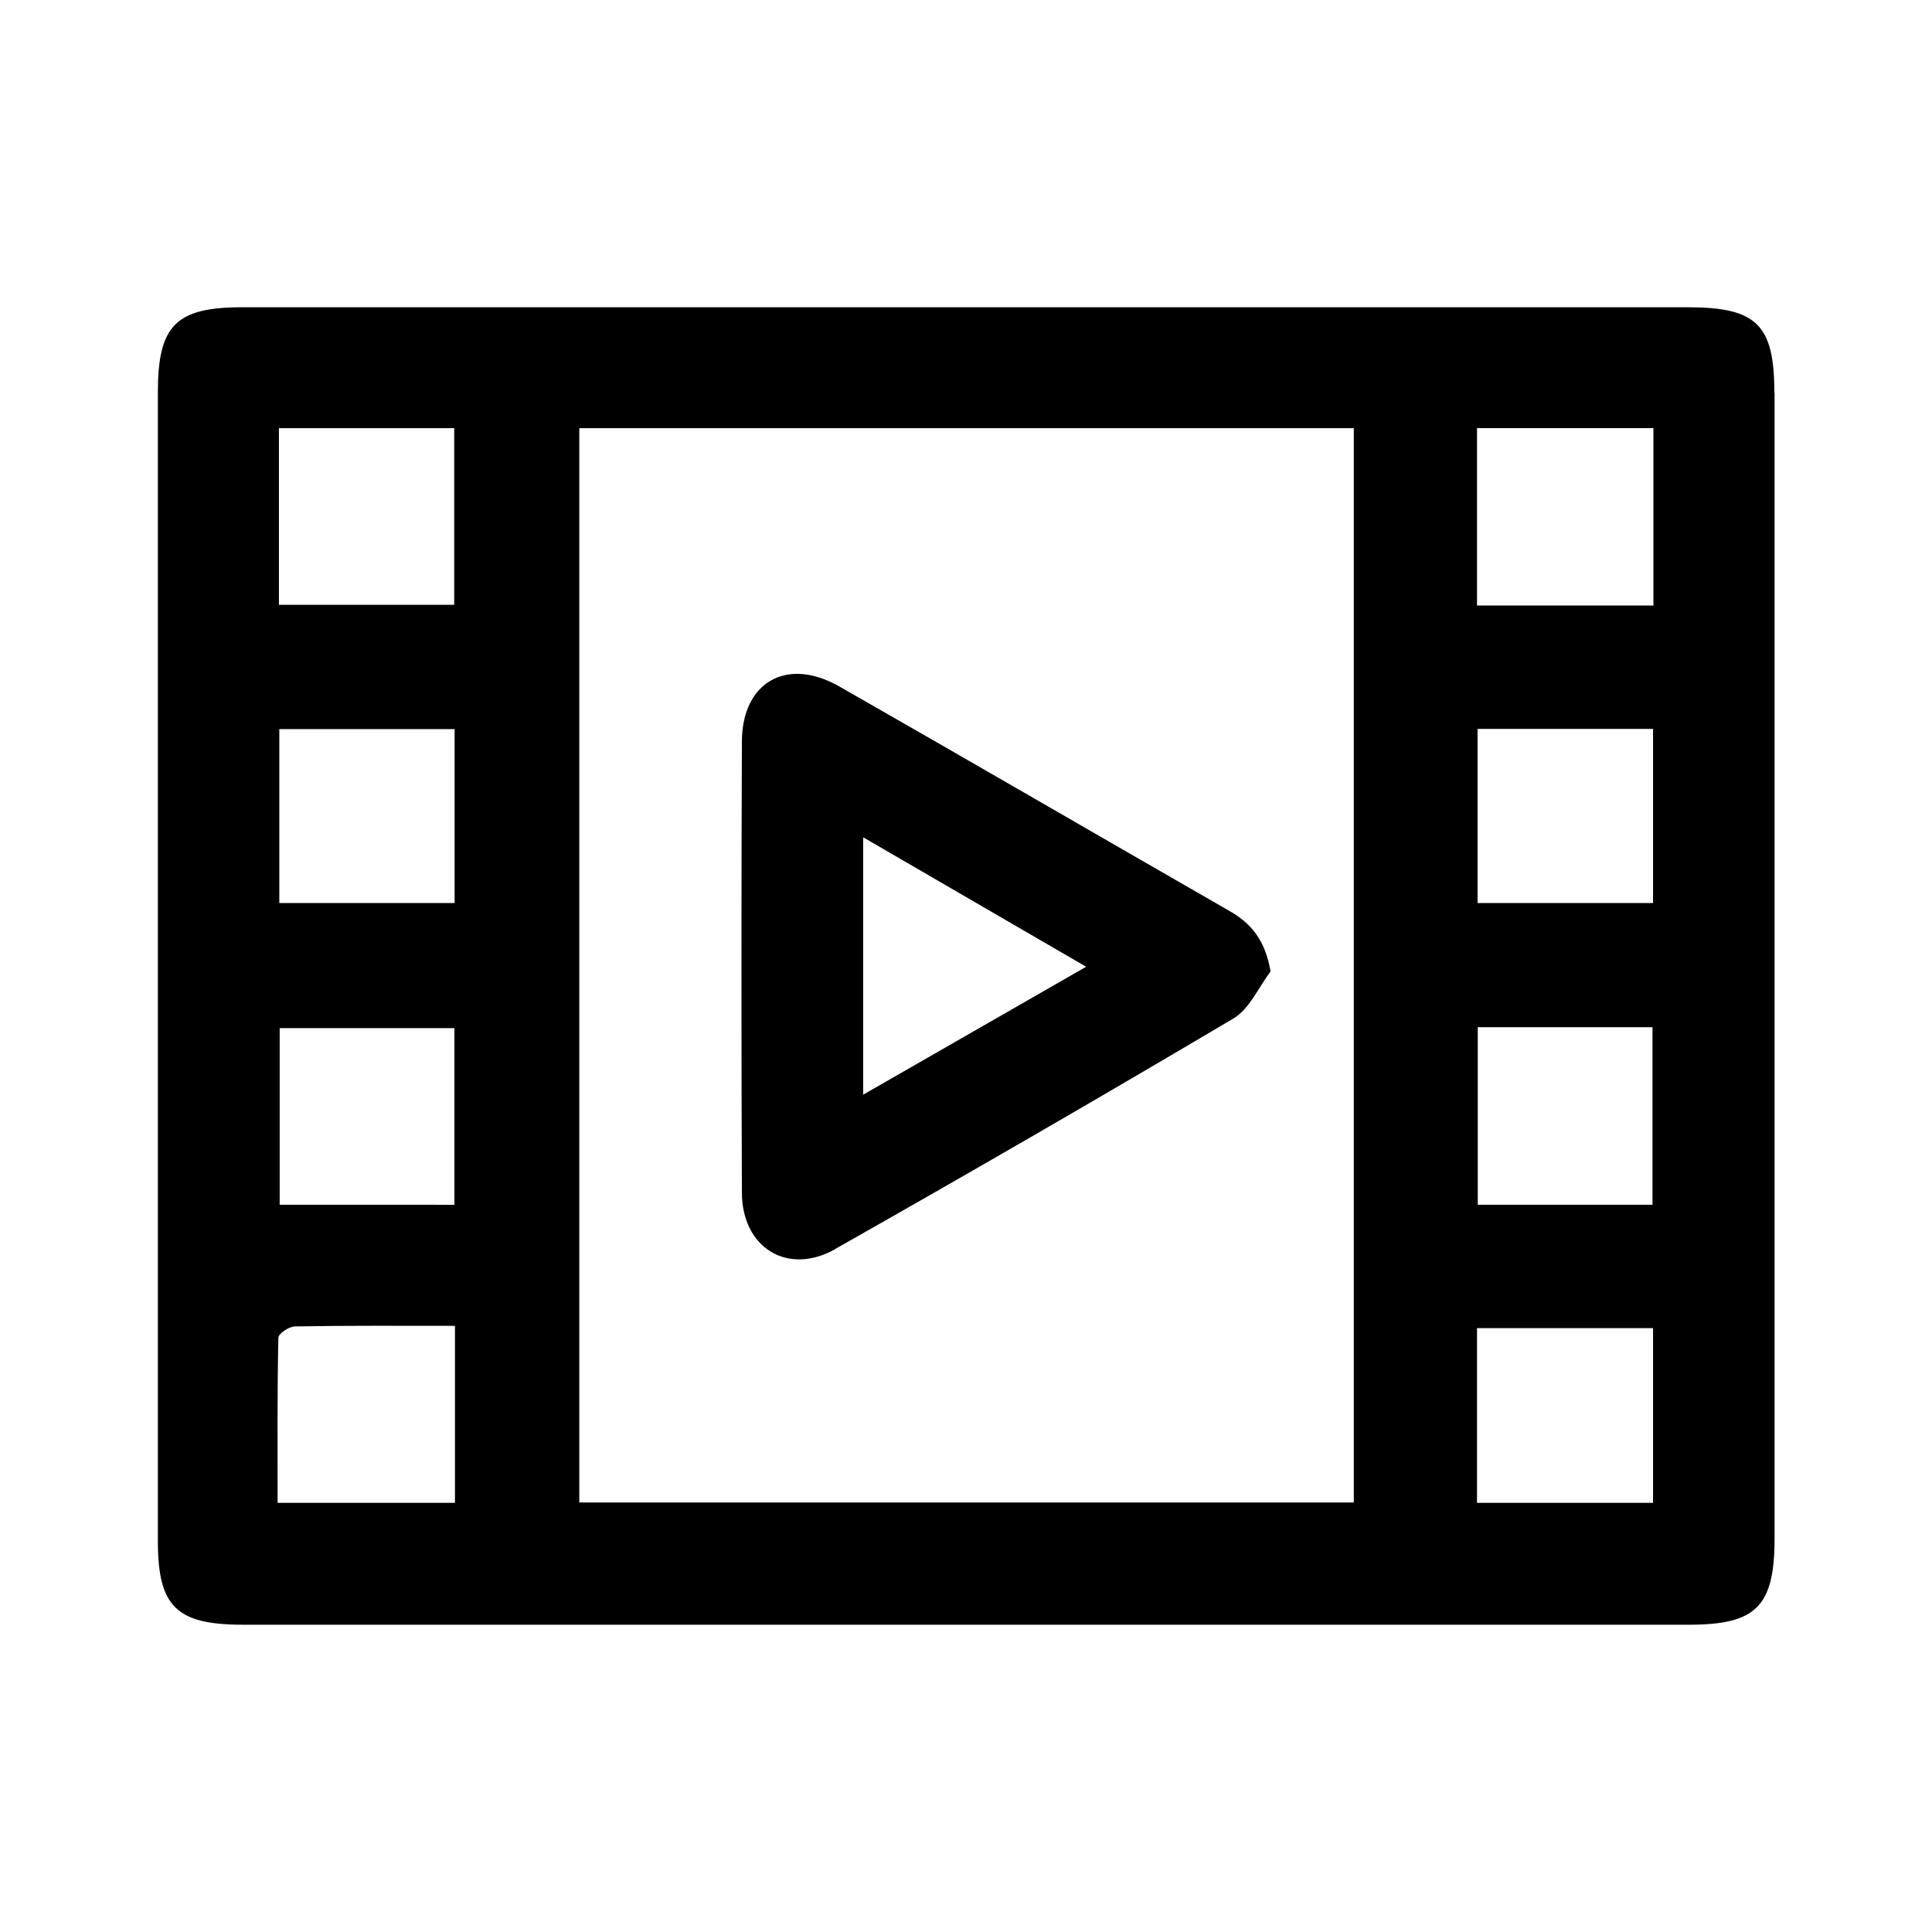
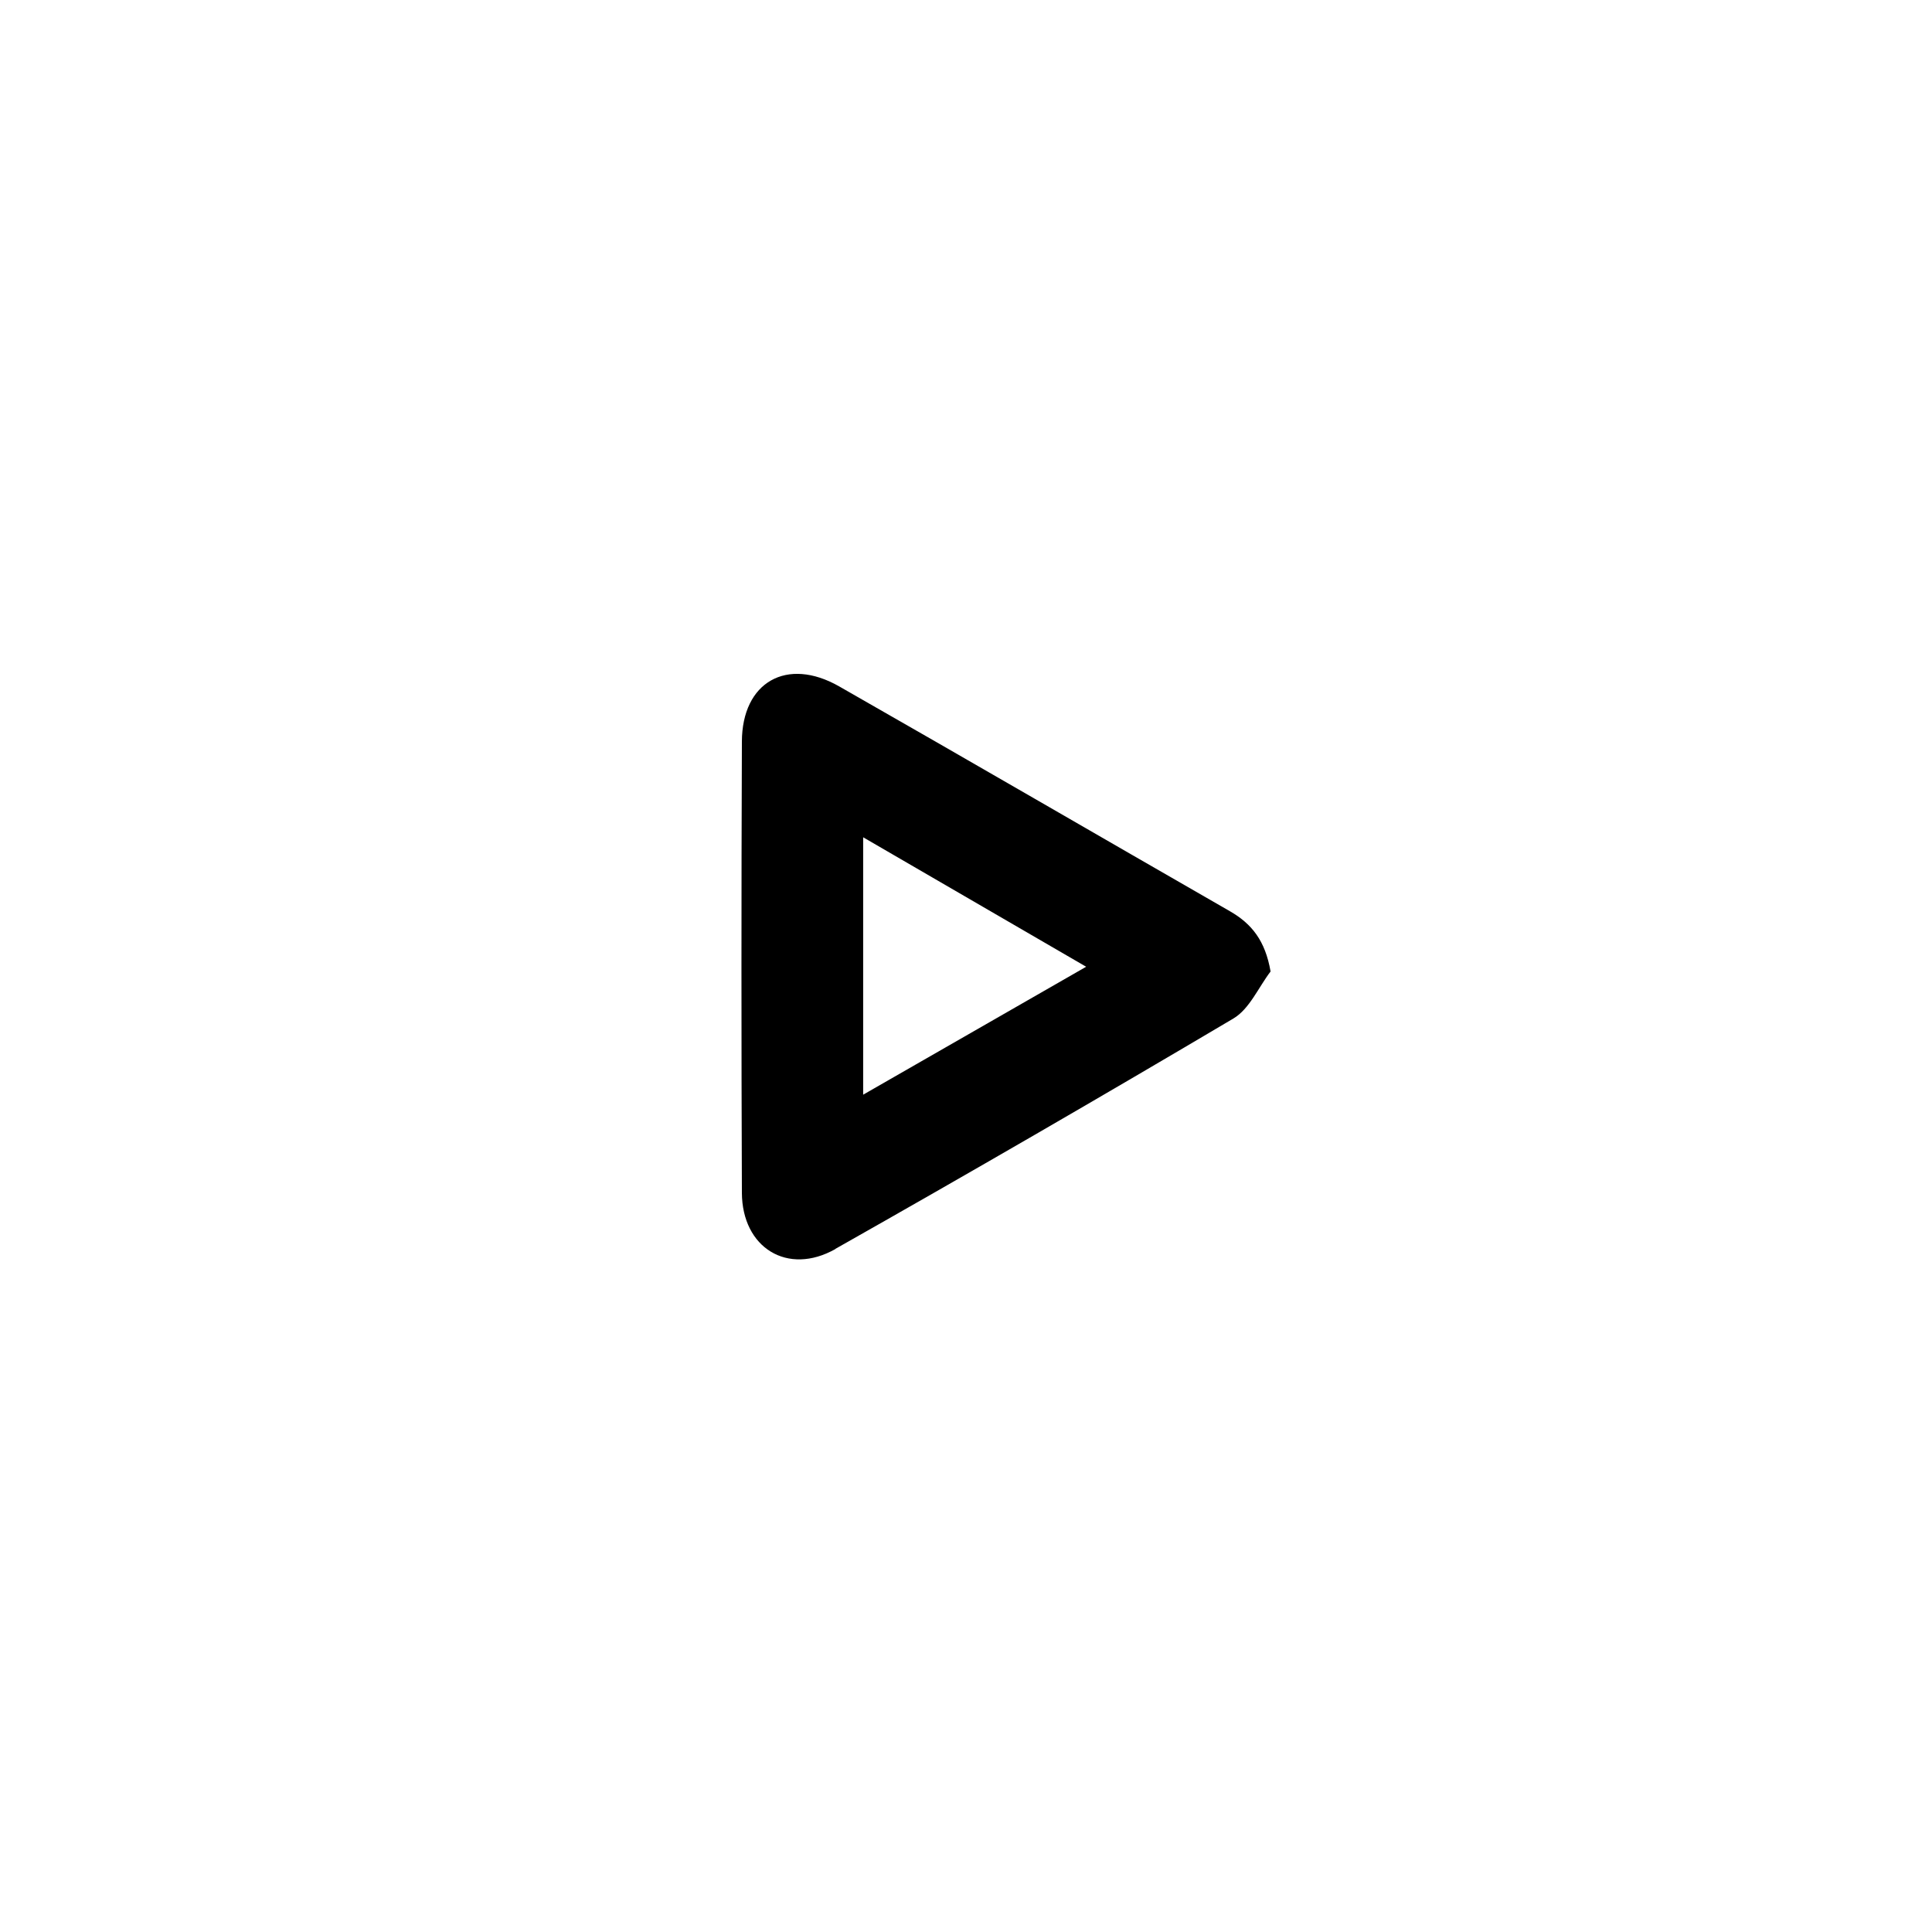
<svg xmlns="http://www.w3.org/2000/svg" fill="#000000" width="800px" height="800px" version="1.1" viewBox="144 144 512 512">
  <g>
-     <path d="m614.22 248.05c0-18.035-4.684-22.621-22.973-22.621h-191.14-191.95c-17.582 0-22.32 4.836-22.32 22.52v304.4c0 17.434 4.887 22.219 22.57 22.219h383.15c17.887 0 22.723-4.836 22.723-22.922v-303.59zm-396.2 135.27v-46.098h46.453v46.098zm46.402 33.152v46.805l-46.301-0.004v-46.805h46.301zm-46.504-159h46.453v46.805l-46.453-0.004v-46.805zm46.652 284.8-47.004-0.004c0-14.66-0.102-29.223 0.203-43.781 0-1.059 2.871-2.973 4.434-2.973 13.855-0.25 27.762-0.152 42.371-0.152v46.906zm238.15-0.102-205.2-0.004v-284.7h205.25v284.75zm79.352 0.102h-46.652v-46.301h46.652zm-46.5-158.95v-46.148h46.5v46.148zm46.352 32.898v47.055h-46.301v-47.055zm0.25-111.75h-46.754v-47.004h46.754z" />
    <path d="m365.39 474.96c35.367-20 70.535-40.355 105.5-61.062 4.231-2.519 6.602-8.211 9.824-12.445-1.41-8.16-4.988-12.645-10.781-15.973-34.562-19.852-68.973-39.852-103.58-59.602-13.805-7.859-25.695-1.16-25.746 14.66-0.152 39.852-0.152 79.703 0 119.55 0.051 14.609 12.141 22.066 24.789 14.914zm7.356-109.07c19.699 11.438 38.895 22.57 59.098 34.309-20.203 11.586-39.246 22.52-59.098 33.906z" />
  </g>
</svg>